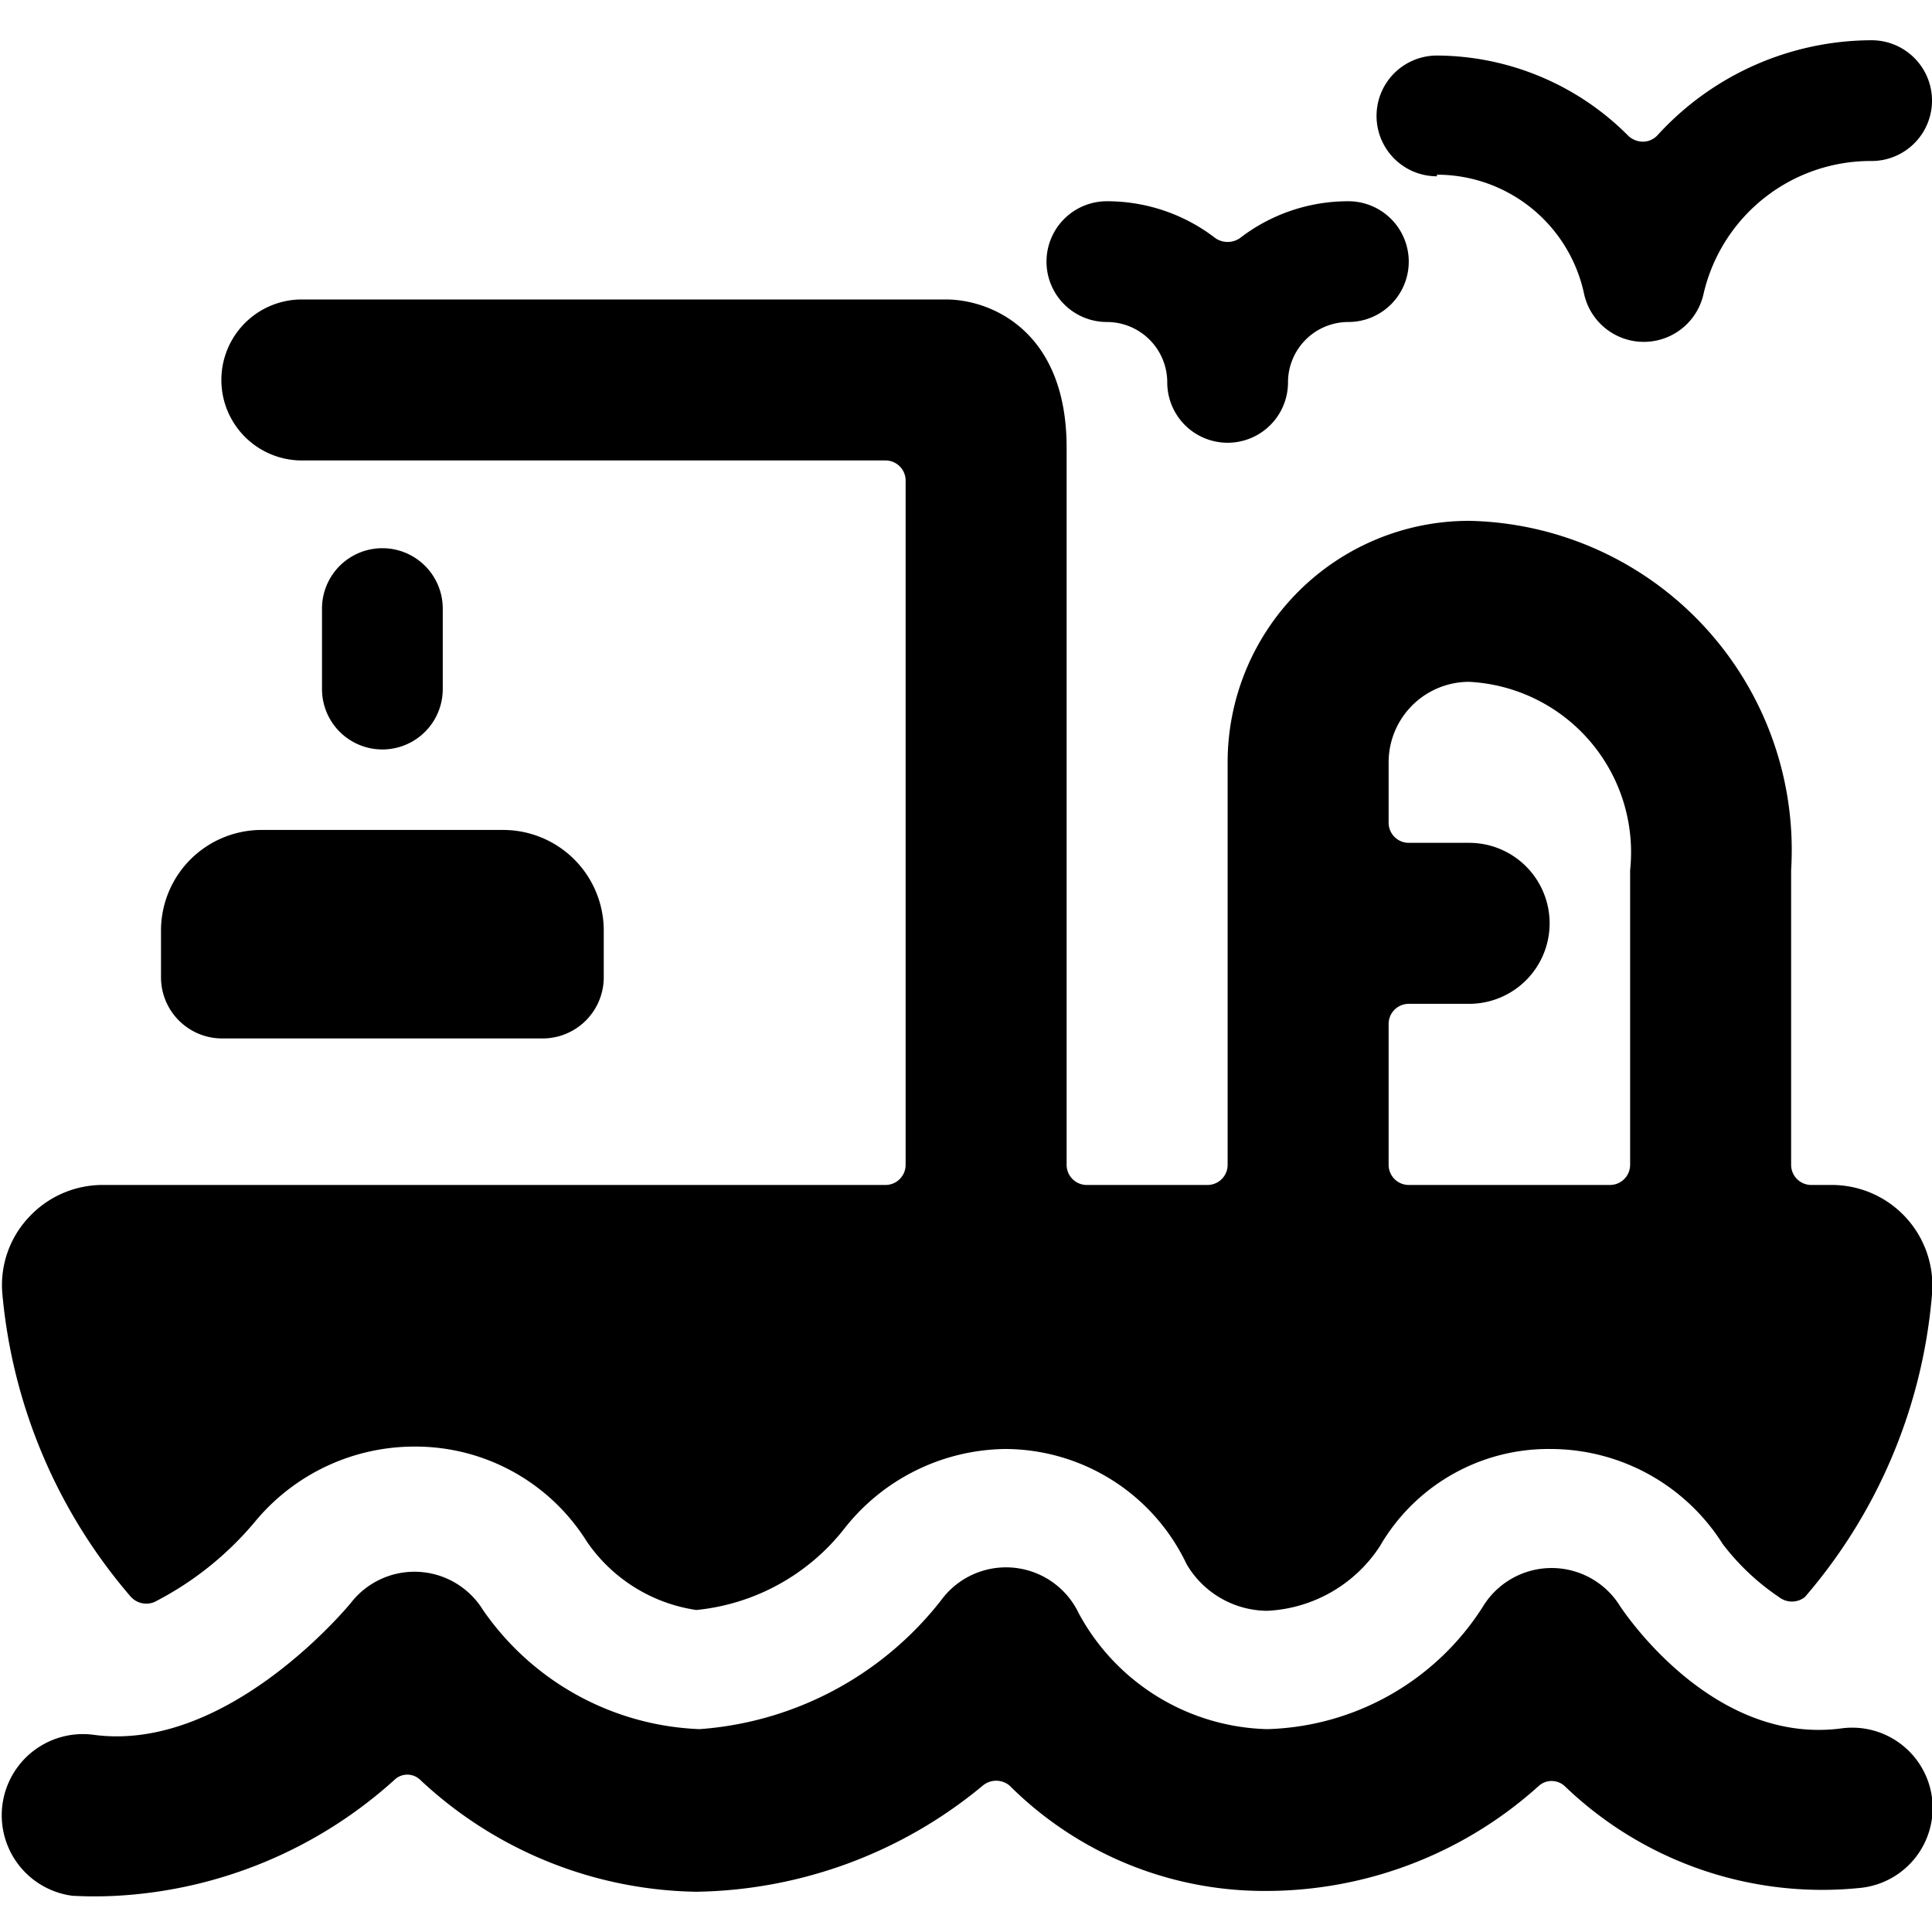
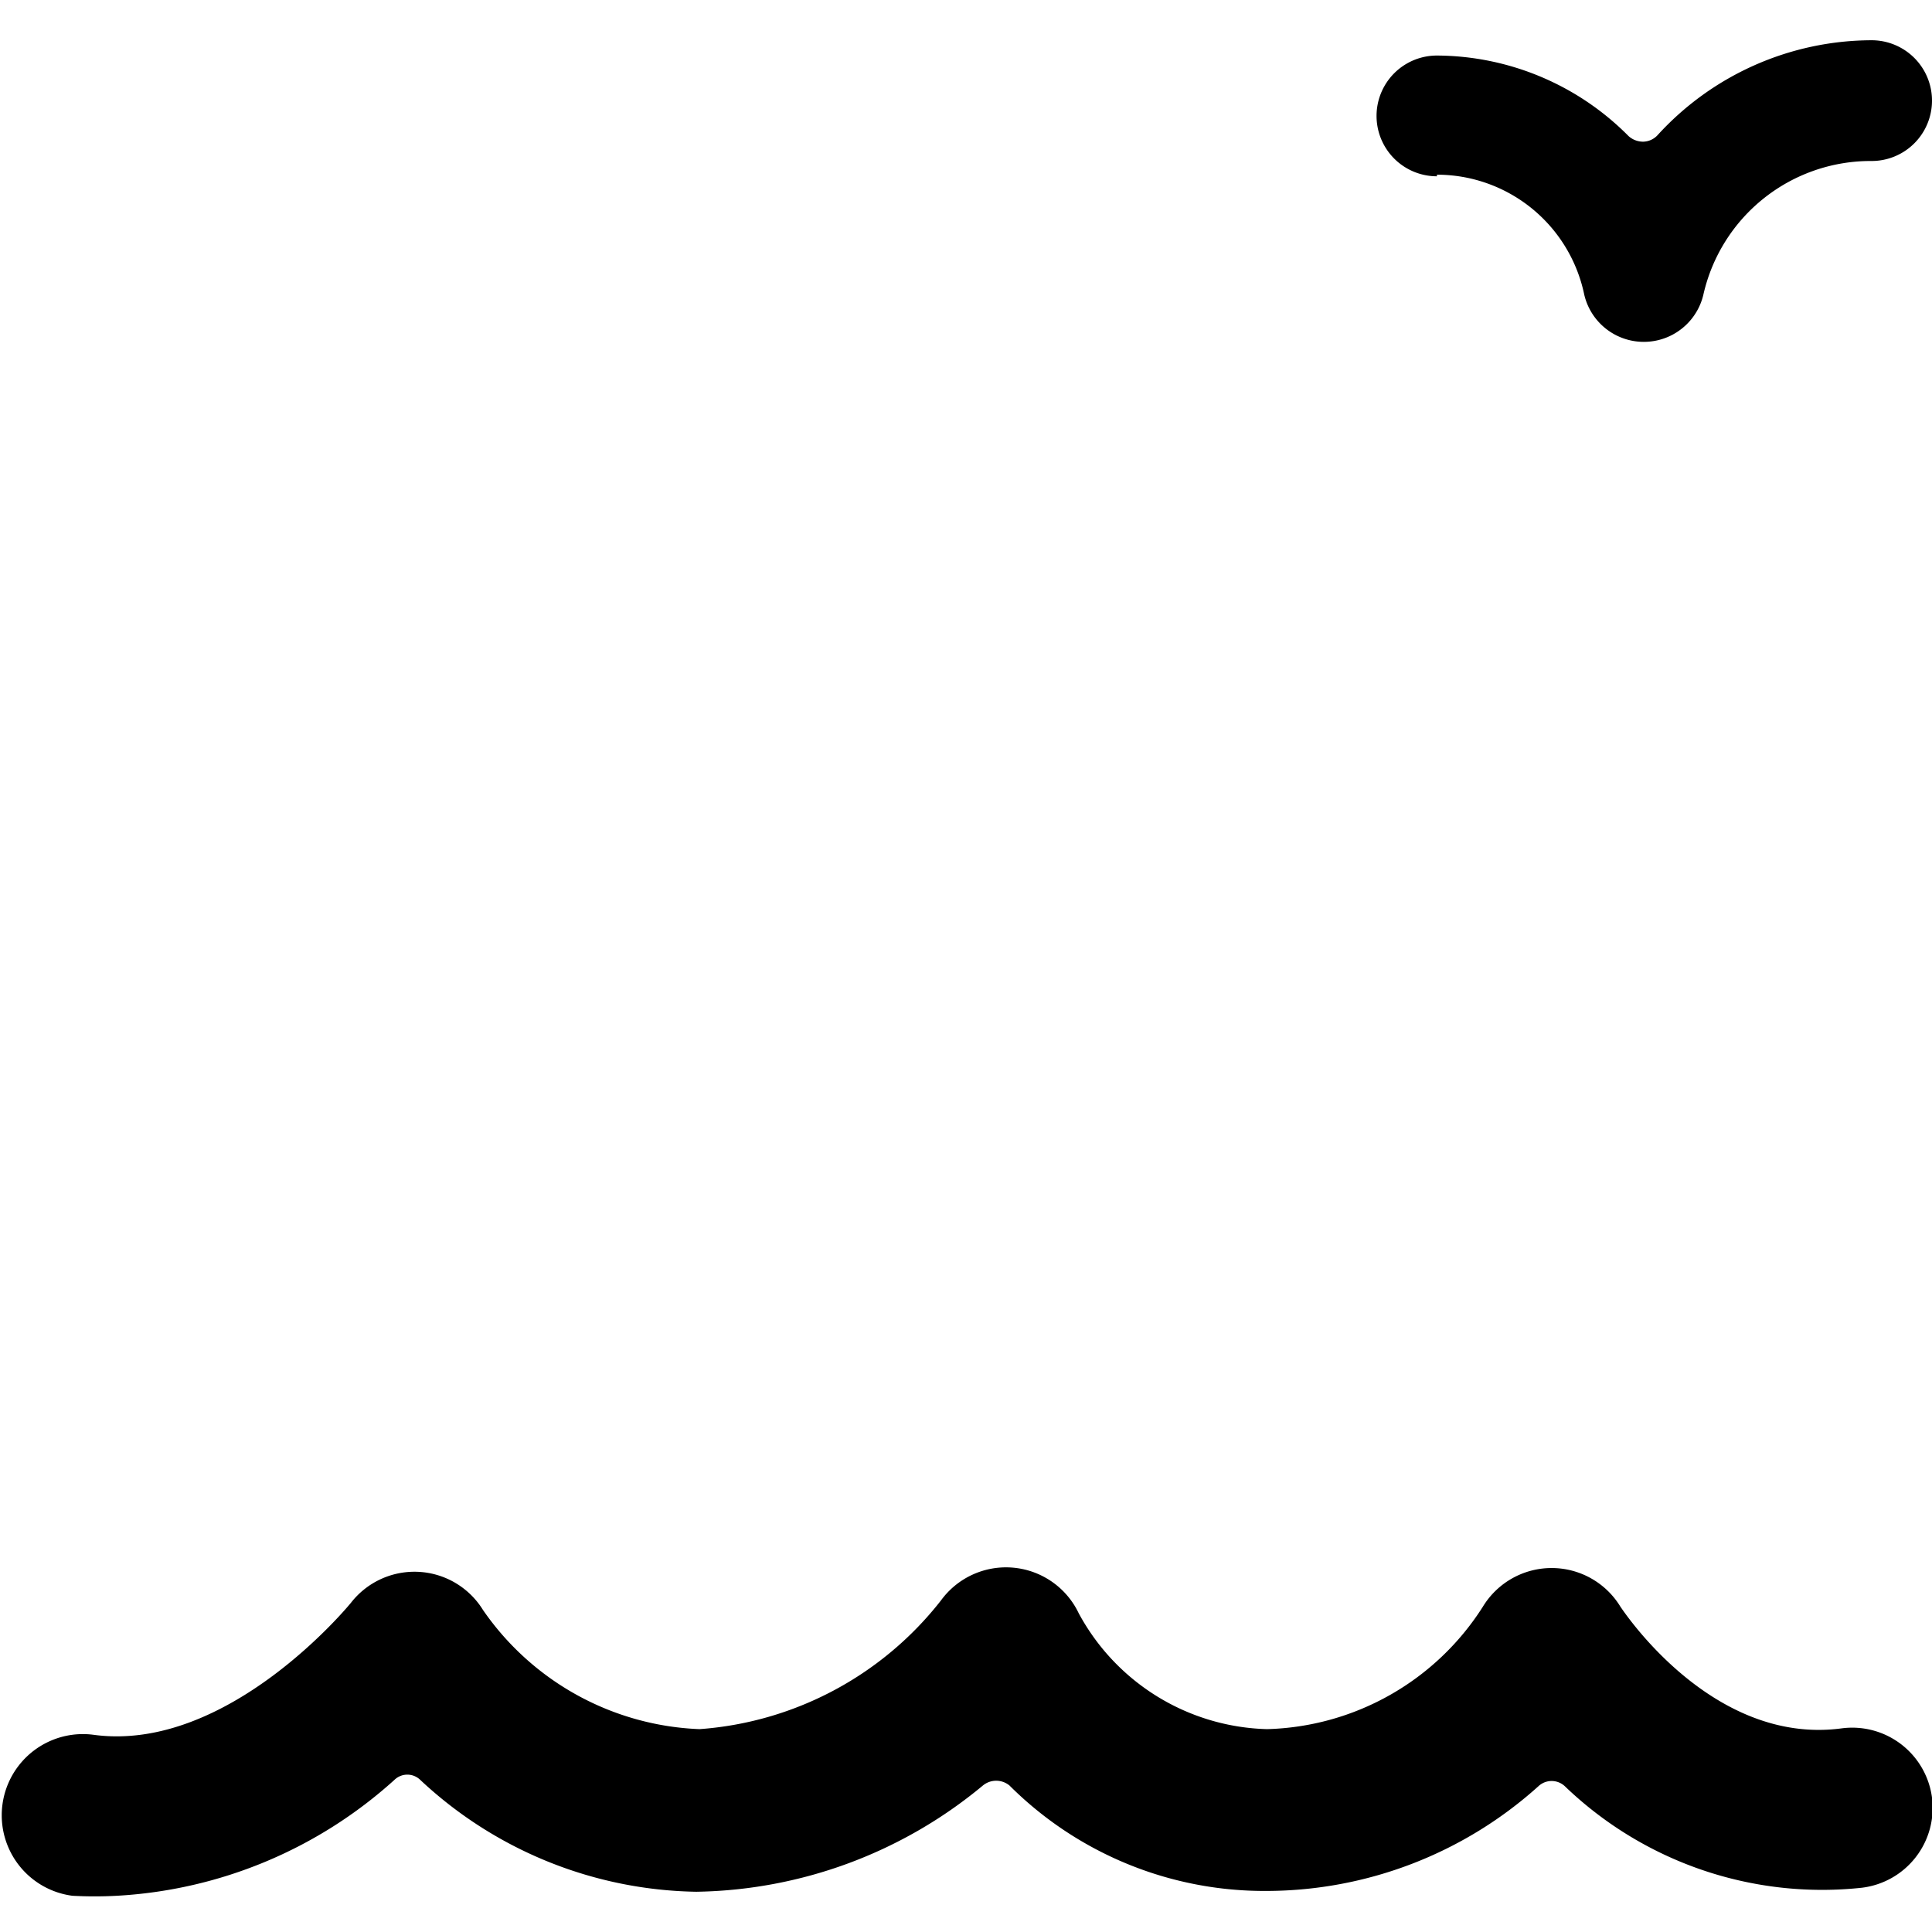
<svg xmlns="http://www.w3.org/2000/svg" viewBox="0 0 24 24">
  <g>
-     <path d="M1.62 19.83a0.26 0.26 0 0 0 0.3 0.07 4 4 0 0 0 1.25 -1 2.57 2.57 0 0 1 2 -0.93 2.51 2.51 0 0 1 2.12 1.18 2 2 0 0 0 1.36 0.85 2.67 2.67 0 0 0 1.83 -1 2.58 2.58 0 0 1 2 -1 2.5 2.5 0 0 1 2.26 1.43 1.17 1.17 0 0 0 1 0.58 1.77 1.77 0 0 0 1.4 -0.8A2.42 2.42 0 0 1 19.27 18a2.53 2.53 0 0 1 2.13 1.18 2.94 2.94 0 0 0 0.7 0.66 0.26 0.26 0 0 0 0.32 0A6.59 6.59 0 0 0 24 16.08a1.25 1.25 0 0 0 -1.24 -1.36h-0.26a0.25 0.25 0 0 1 -0.25 -0.25v-3.66a4.09 4.09 0 0 0 -4 -4.34 3 3 0 0 0 -3 3v5a0.25 0.25 0 0 1 -0.25 0.25h-1.5a0.25 0.25 0 0 1 -0.25 -0.25V5.56c0 -1.45 -0.94 -1.84 -1.5 -1.84h-8a1 1 0 1 0 0 2H11a0.25 0.25 0 0 1 0.25 0.25v8.5a0.25 0.25 0 0 1 -0.25 0.25H1.27a1.25 1.25 0 0 0 -0.92 0.41 1.23 1.23 0 0 0 -0.32 0.95 6.68 6.68 0 0 0 1.59 3.75Zm15.63 -7.11a0.25 0.25 0 0 1 0.25 -0.25h0.75a1 1 0 1 0 0 -2h-0.75a0.25 0.25 0 0 1 -0.25 -0.25v-0.75a1 1 0 0 1 1 -1 2.12 2.12 0 0 1 2 2.34v3.66a0.25 0.25 0 0 1 -0.25 0.25h-2.5a0.25 0.25 0 0 1 -0.25 -0.25Z" fill="#000000" stroke-width="1" />
-     <path d="M2.75 12.9h4a0.76 0.76 0 0 0 0.75 -0.75v-0.59a1.25 1.25 0 0 0 -1.25 -1.25h-3A1.25 1.25 0 0 0 2 11.56v0.59a0.76 0.76 0 0 0 0.75 0.75Z" fill="#000000" stroke-width="1" />
-     <path d="M5.5 8.56v-1a0.75 0.75 0 1 0 -1.5 0v1a0.75 0.75 0 0 0 1.5 0Z" fill="#000000" stroke-width="1" />
-     <path d="M13.75 4a0.75 0.75 0 0 1 0.75 0.75 0.75 0.75 0 0 0 1.5 0 0.75 0.75 0 0 1 0.75 -0.75 0.75 0.75 0 0 0 0 -1.5 2.2 2.2 0 0 0 -1.35 0.46 0.27 0.27 0 0 1 -0.3 0 2.2 2.2 0 0 0 -1.35 -0.46 0.75 0.75 0 0 0 0 1.5Z" fill="#000000" stroke-width="1" />
    <path d="M17.85 2.17a1.87 1.87 0 0 1 1.83 1.49 0.76 0.76 0 0 0 1.48 0A2.13 2.13 0 0 1 23.25 2a0.75 0.75 0 0 0 0 -1.5 3.61 3.61 0 0 0 -2.66 1.18 0.25 0.25 0 0 1 -0.18 0.08 0.27 0.27 0 0 1 -0.18 -0.07 3.37 3.37 0 0 0 -2.38 -1 0.75 0.75 0 0 0 0 1.5Z" fill="#000000" stroke-width="1" />
    <path d="M24 22.33a1 1 0 0 0 -1.12 -0.86c-1.63 0.22 -2.74 -1.5 -2.75 -1.51a1 1 0 0 0 -1.71 0 3.28 3.28 0 0 1 -2.68 1.52 2.74 2.74 0 0 1 -2.34 -1.44 1 1 0 0 0 -1.71 -0.16 4.19 4.19 0 0 1 -3 1.6A3.43 3.43 0 0 1 6 20a1 1 0 0 0 -1.64 -0.09s-1.52 1.87 -3.2 1.64a1 1 0 0 0 -0.26 2 5.07 5.07 0 0 0 0.55 0 5.6 5.6 0 0 0 3.45 -1.44 0.23 0.23 0 0 1 0.32 0 5.13 5.13 0 0 0 3.43 1.39 5.7 5.7 0 0 0 3.56 -1.32 0.26 0.26 0 0 1 0.33 0 4.48 4.48 0 0 0 3.19 1.31 5.06 5.06 0 0 0 3.38 -1.3 0.24 0.24 0 0 1 0.33 0 4.61 4.61 0 0 0 3.69 1.26 1 1 0 0 0 0.87 -1.12Z" fill="#000000" stroke-width="1" />
  </g>
</svg>